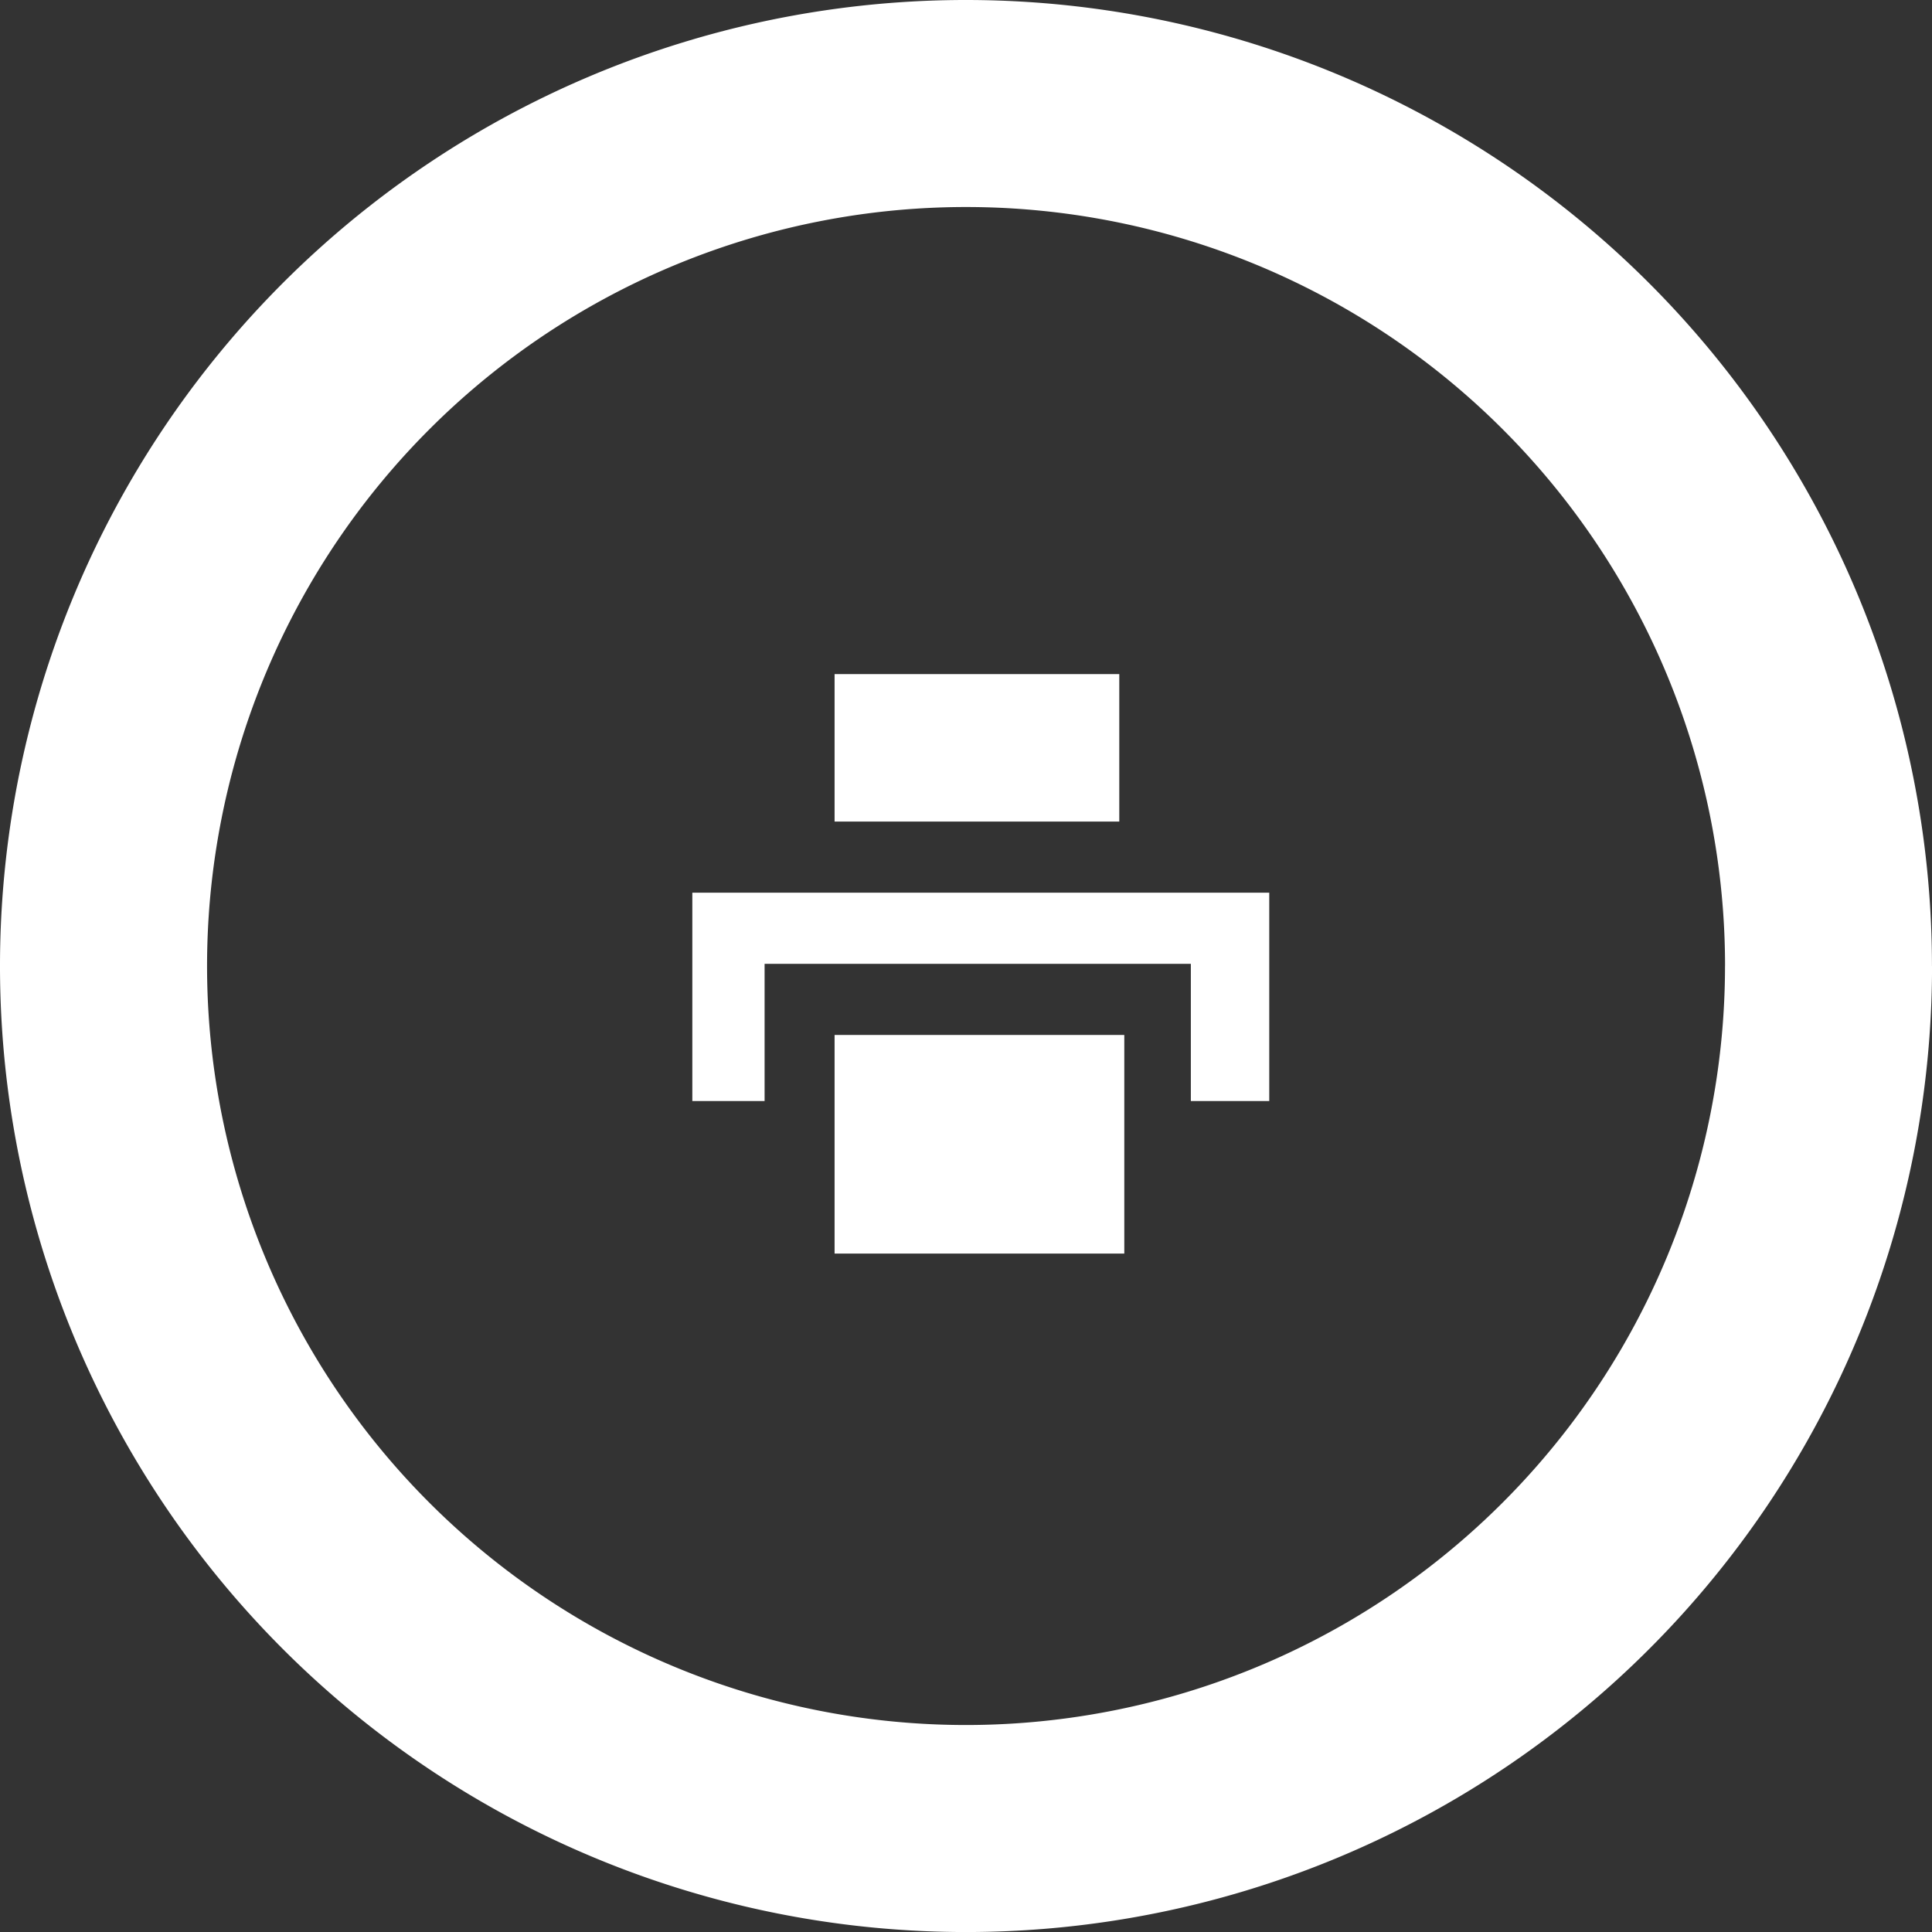
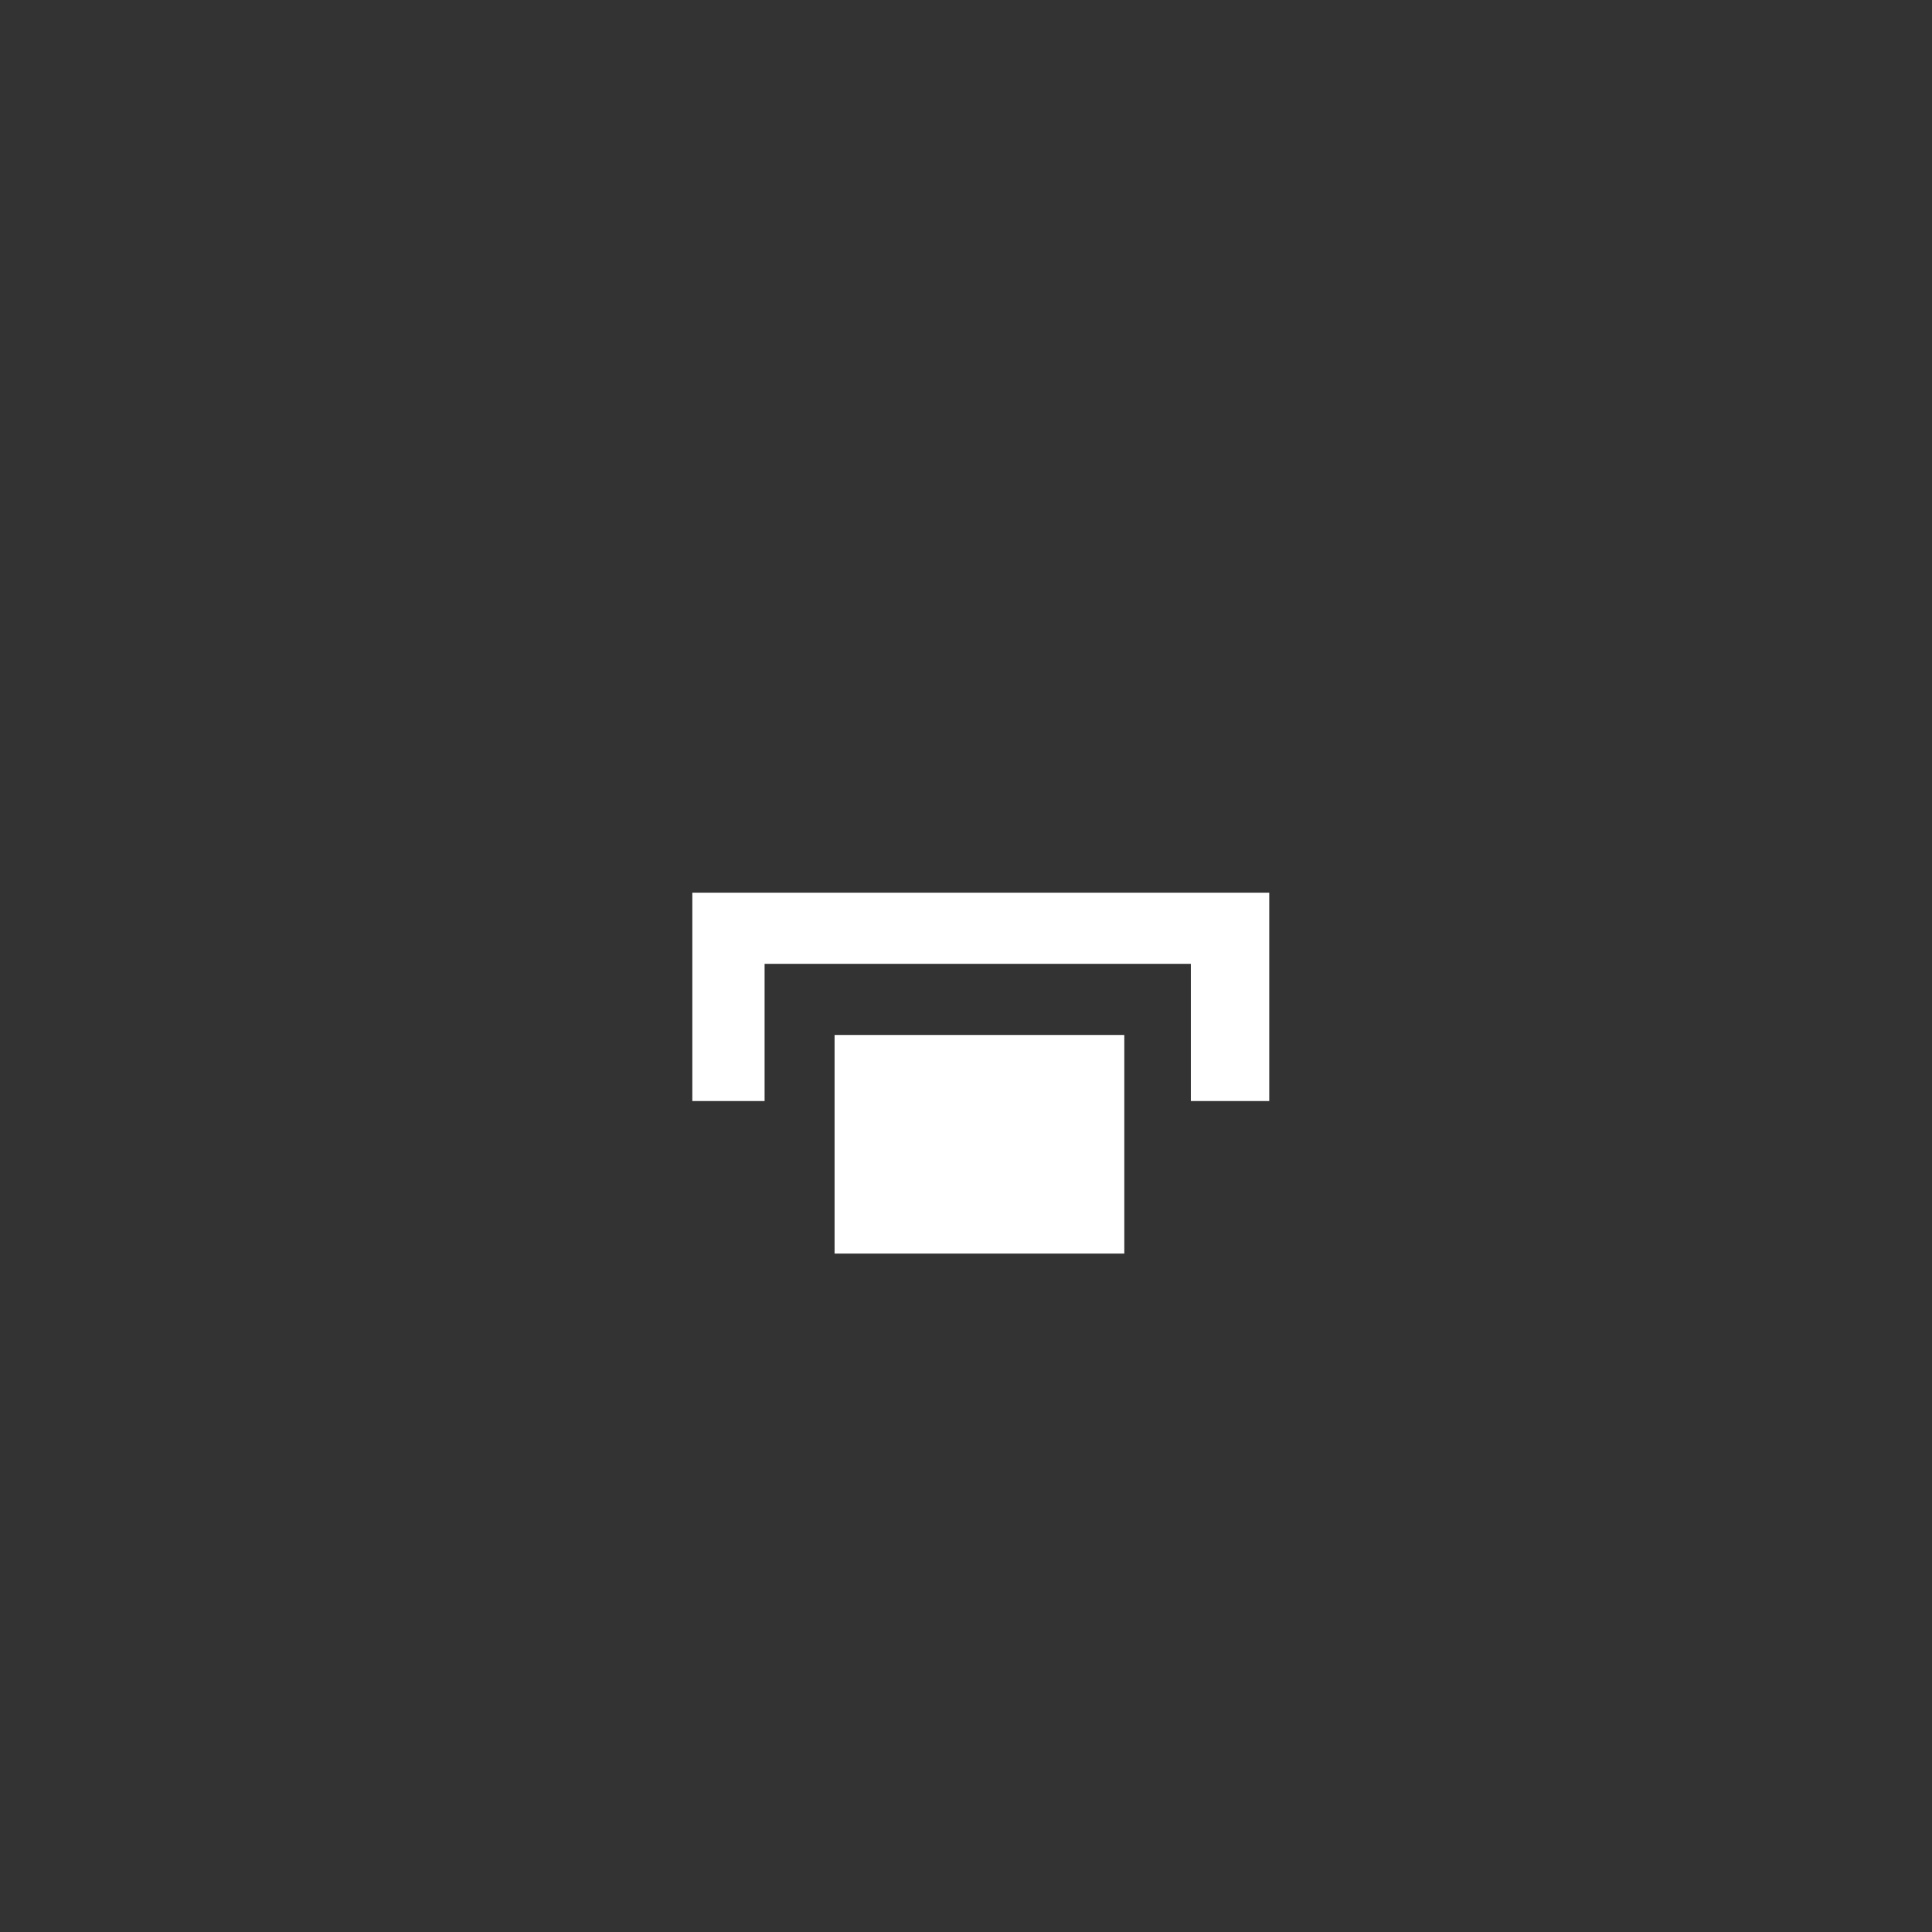
<svg xmlns="http://www.w3.org/2000/svg" viewBox="0 0 50.021 50.022">
  <rect x="0" y="0" width="50.021" height="50.022" fill="#333333" stroke="none" />
  <defs>
    <style>
      .cls-1 {
        fill: #fff;
      }
    </style>
  </defs>
  <g id="print" transform="translate(-1653 -359.893)">
-     <path id="Path_12" data-name="Path 12" class="cls-1" d="M50.022,25.011A25.011,25.011,0,1,1,25,0a25.016,25.016,0,0,1,25.02,25.011Zm-5.359,0A19.651,19.651,0,1,0,25.011,44.662,19.658,19.658,0,0,0,44.662,25.011Z" transform="translate(1653 359.893)" />
    <g id="Group_69" data-name="Group 69" transform="translate(1670.925 377.346)">
-       <rect id="Rectangle_168" data-name="Rectangle 168" class="cls-1" width="7.371" height="3.818" transform="translate(3.683)" />
      <rect id="Rectangle_169" data-name="Rectangle 169" class="cls-1" width="7.501" height="5.66" transform="translate(3.683 9.343)" />
-       <path id="Path_13" data-name="Path 13" class="cls-1" d="M15.68,24.83v5.394h1.871V26.671H28.587v3.553h2.03V24.83Z" transform="translate(-15.68 -19.17)" />
+       <path id="Path_13" data-name="Path 13" class="cls-1" d="M15.68,24.83v5.394h1.871V26.671H28.587v3.553h2.03V24.83" transform="translate(-15.68 -19.17)" />
    </g>
  </g>
</svg>